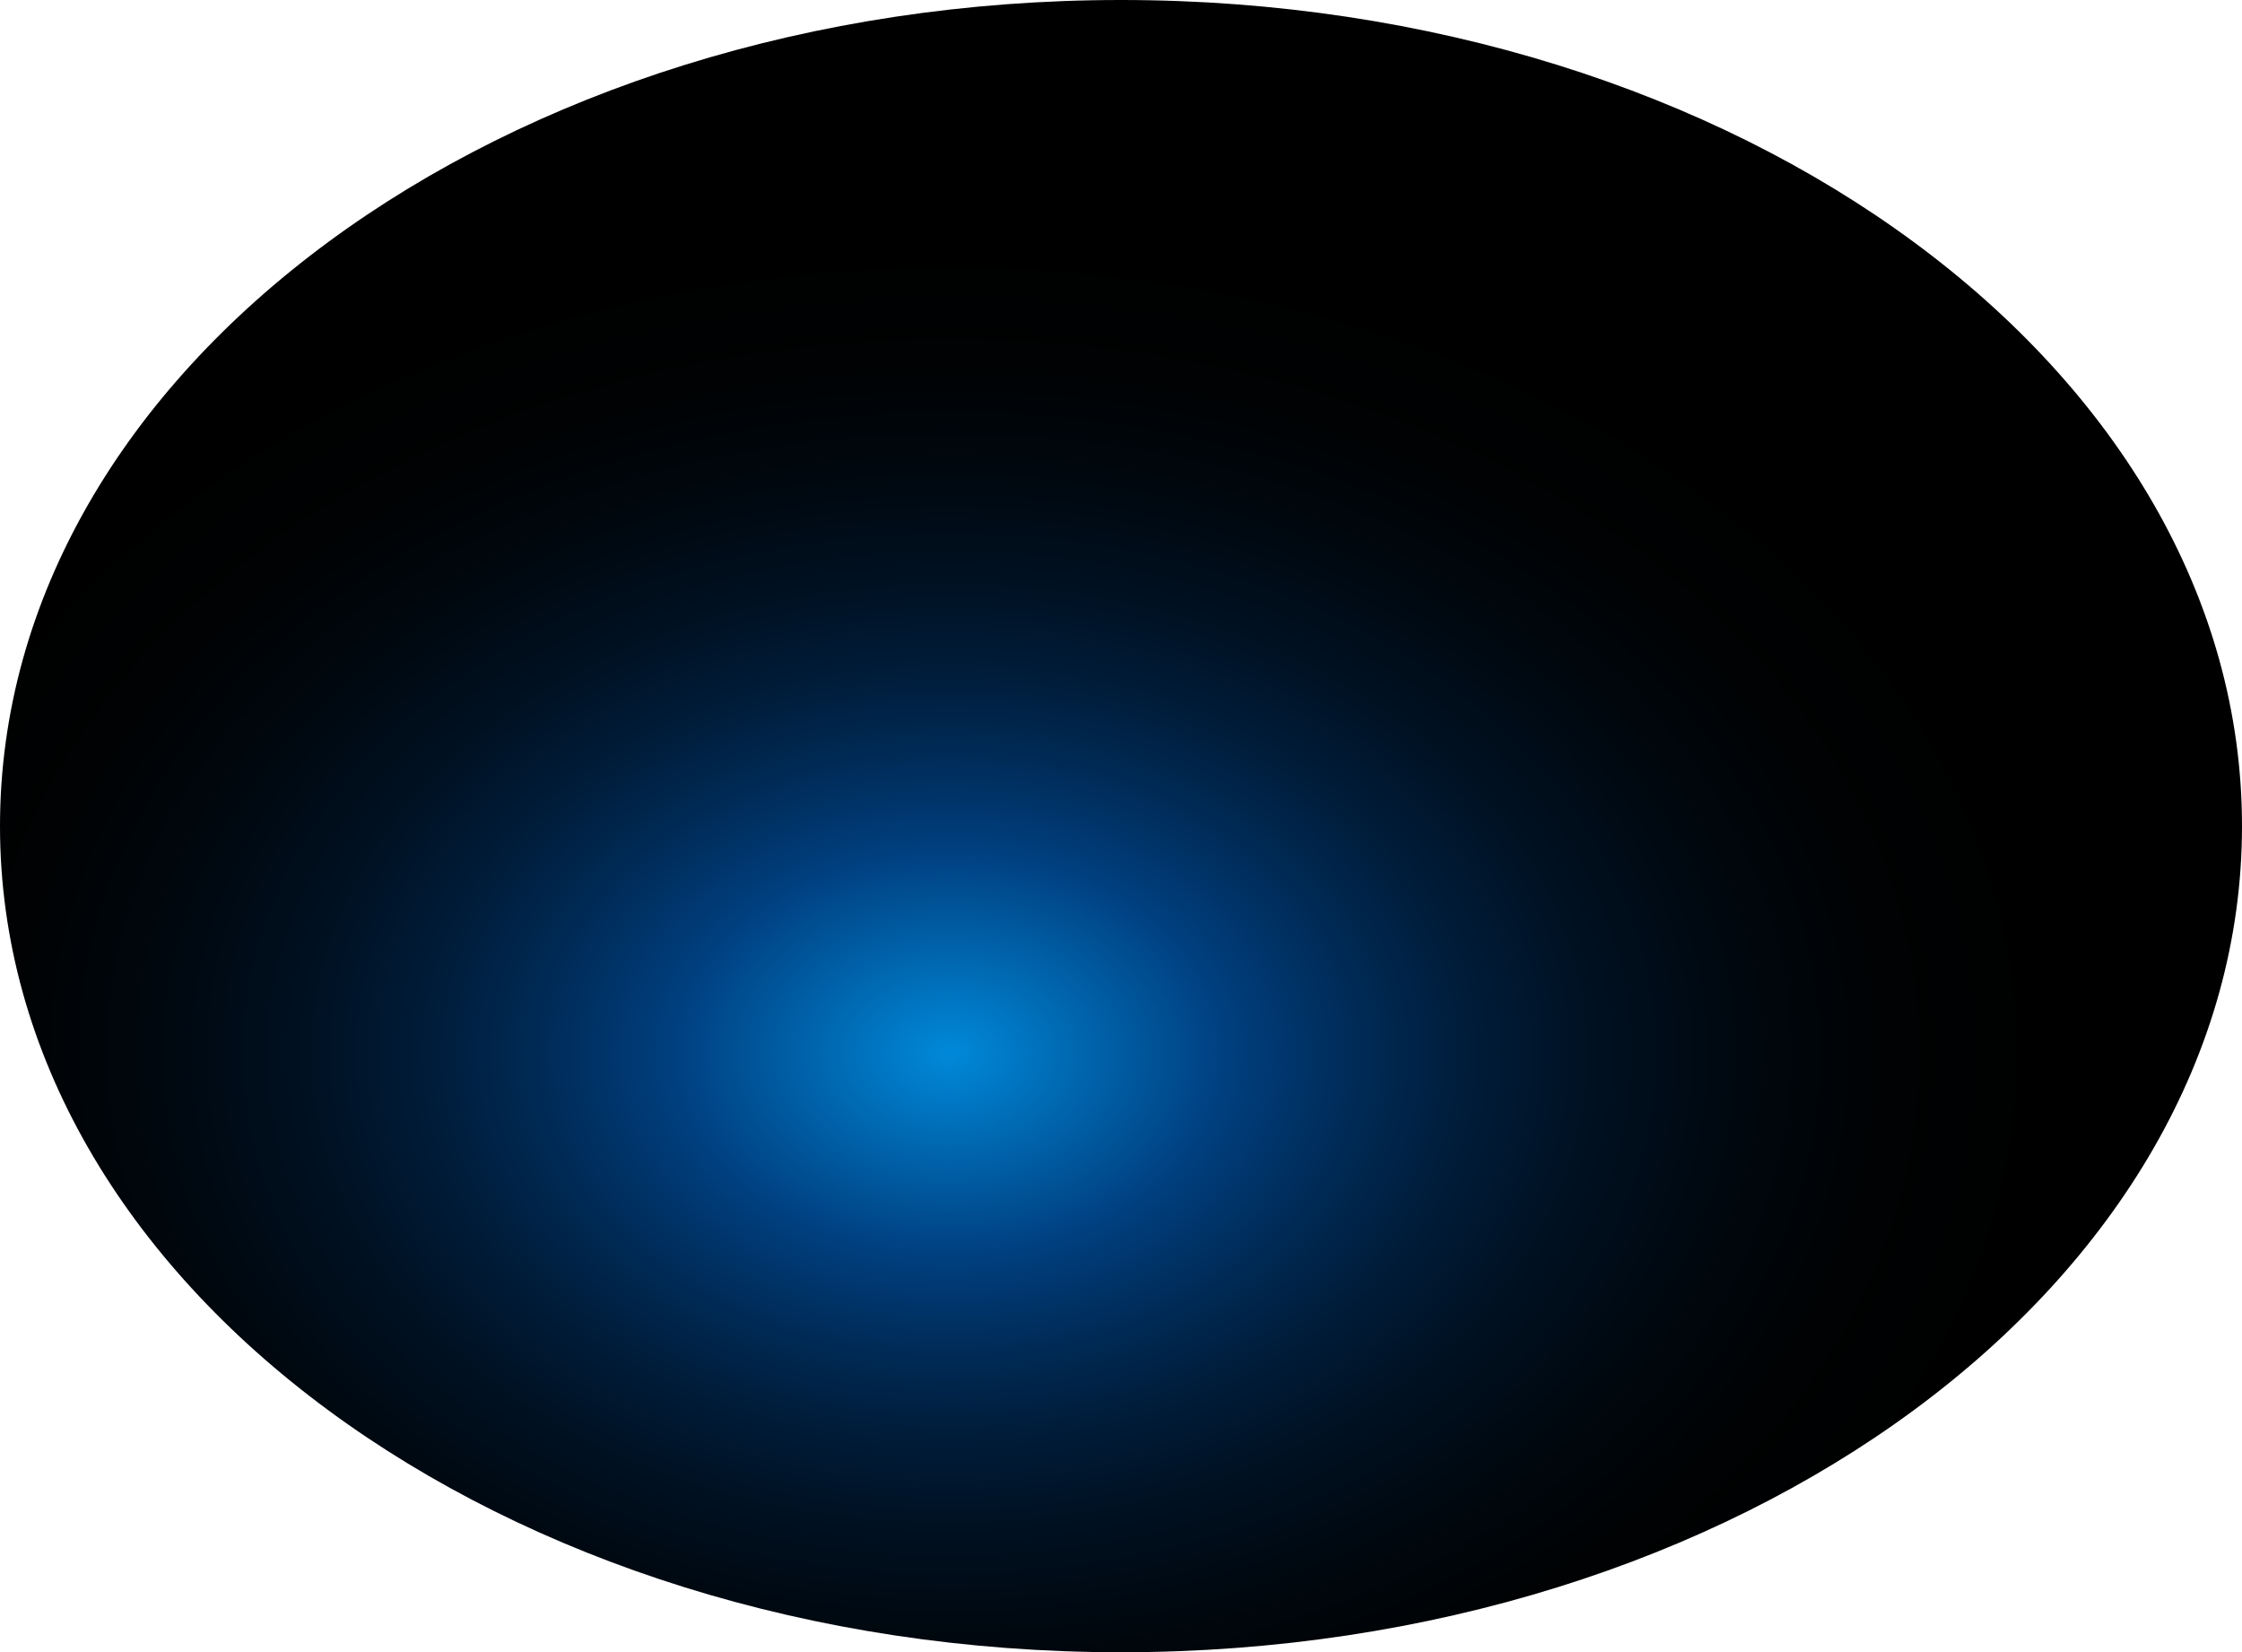
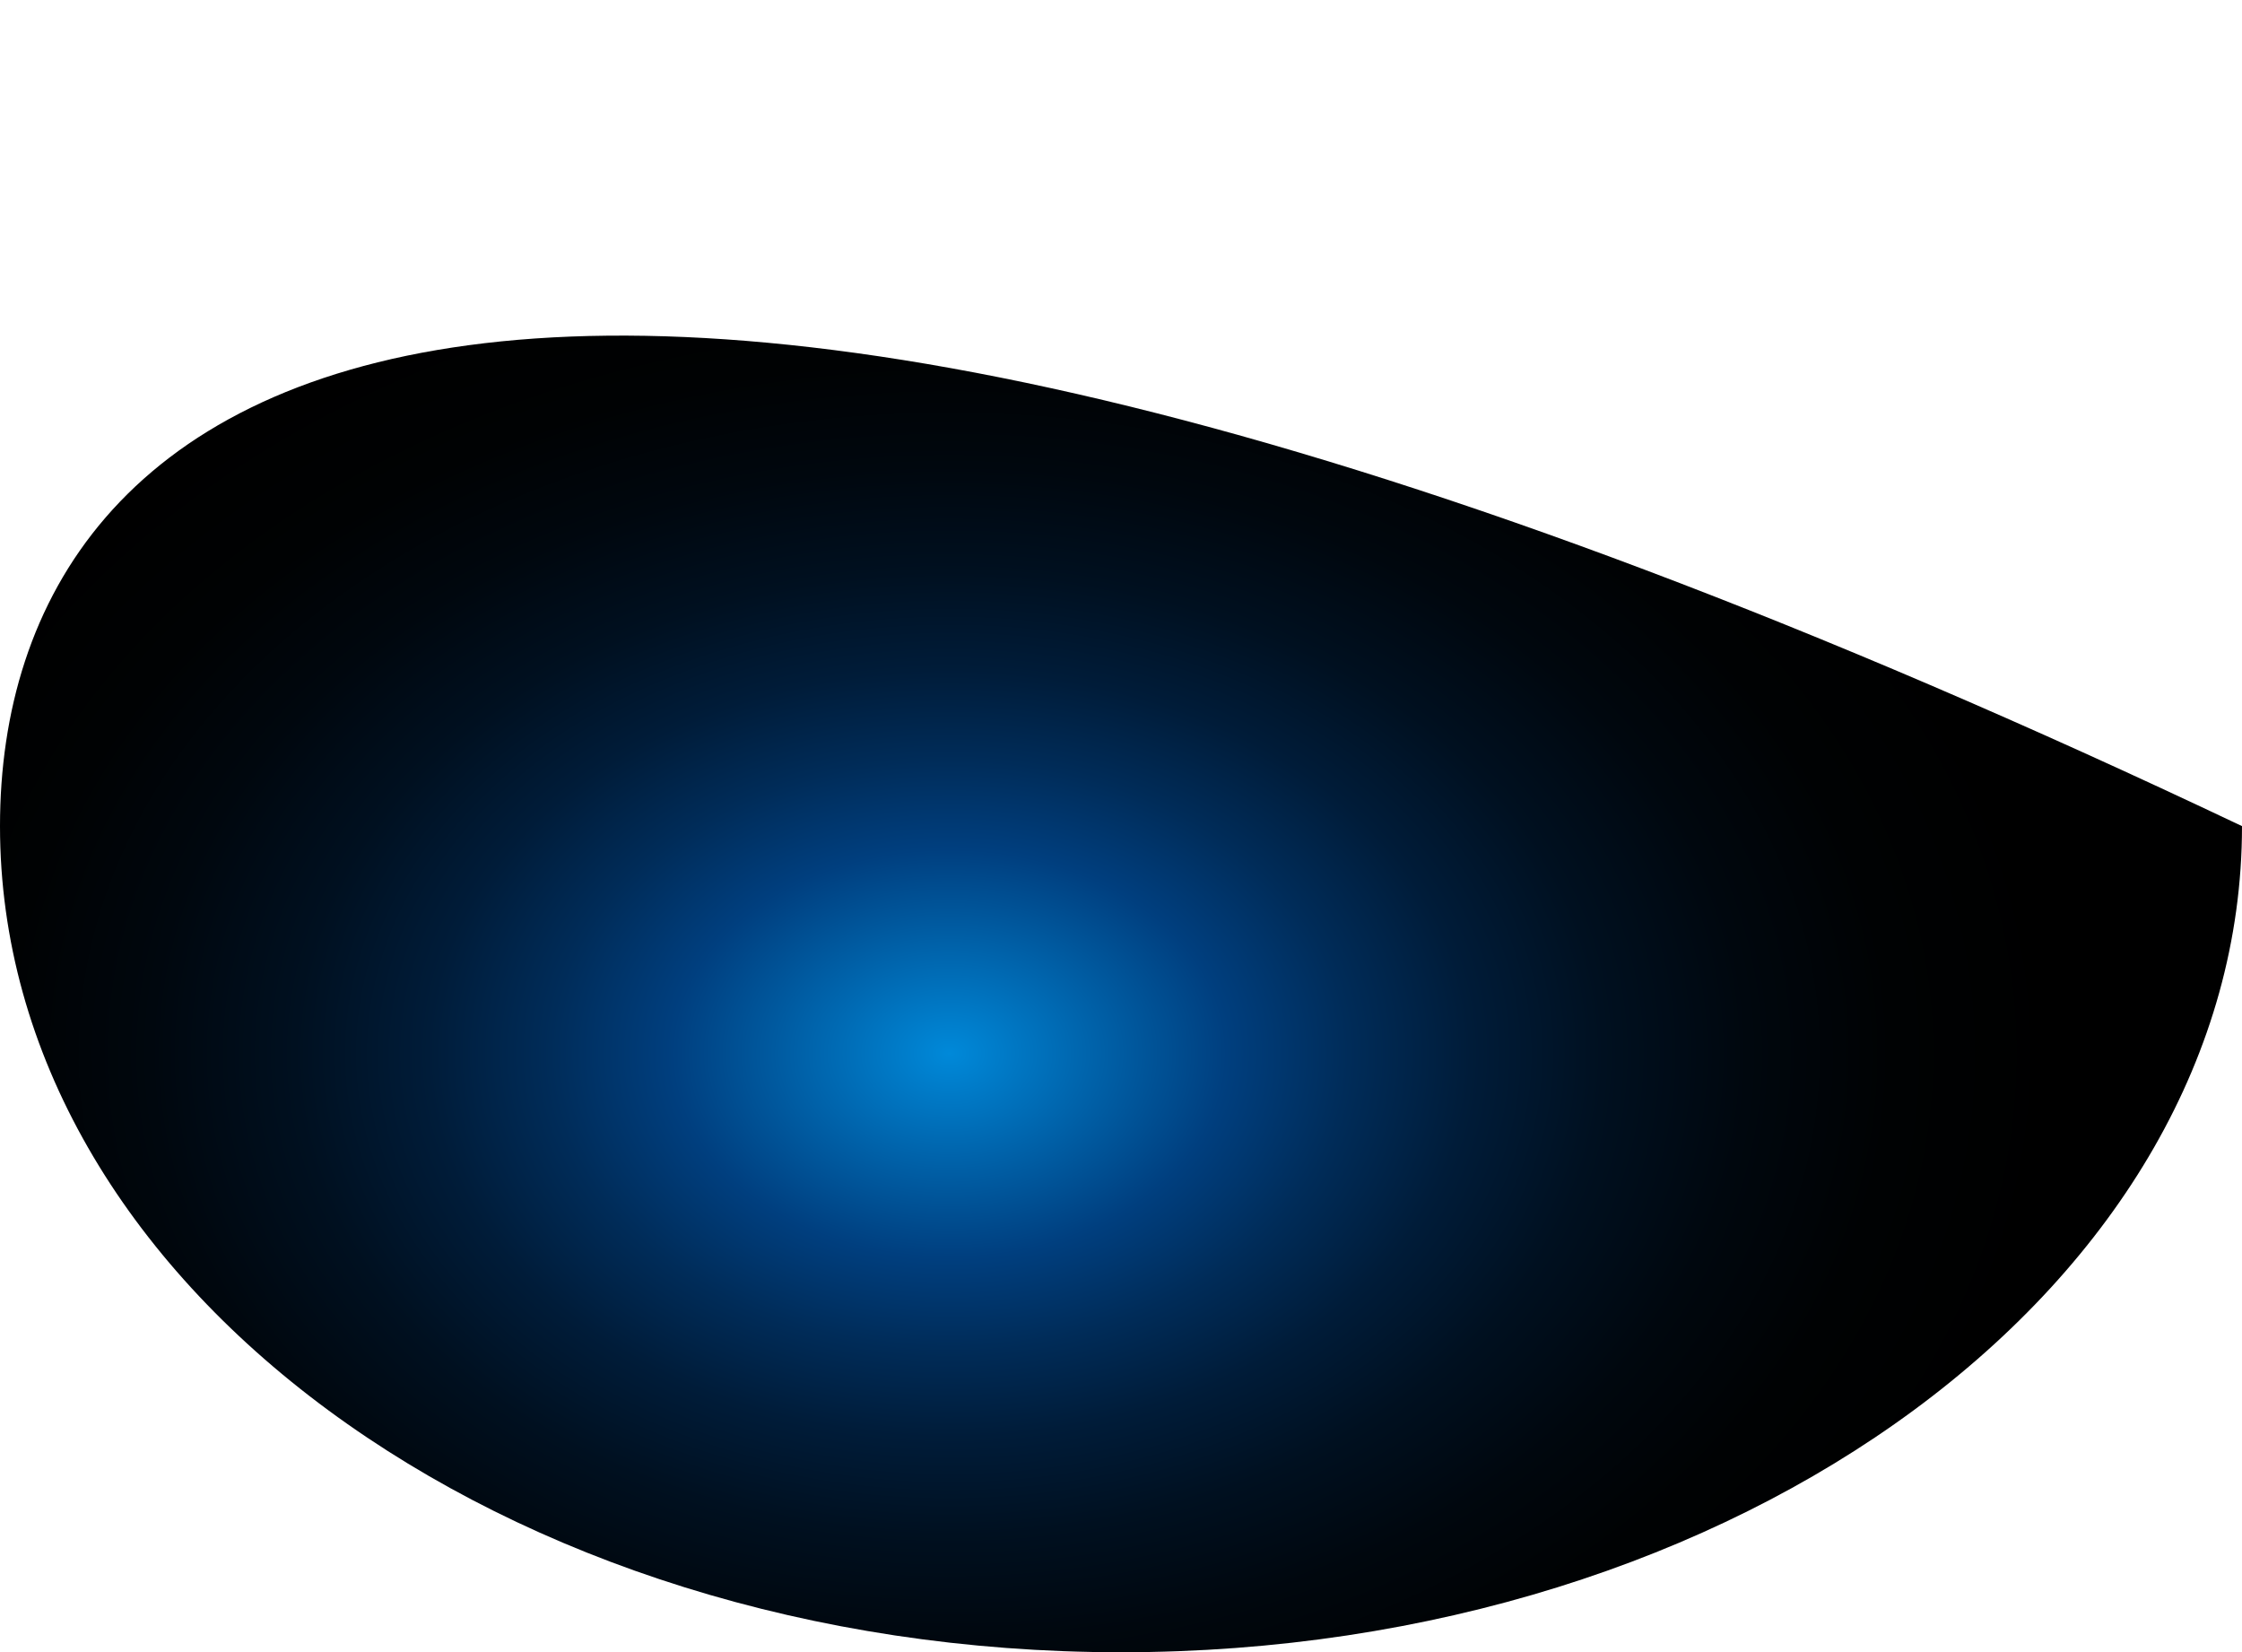
<svg xmlns="http://www.w3.org/2000/svg" fill="none" height="100%" overflow="visible" preserveAspectRatio="none" style="display: block;" viewBox="0 0 120.476 88.78" width="100%">
-   <path d="M60.238 88.78C93.507 88.78 120.476 68.906 120.476 44.39C120.476 19.874 93.507 0 60.238 0C26.97 0 0 19.874 0 44.39C0 68.906 26.97 88.78 60.238 88.78Z" fill="url(#paint0_radial_0_405)" id="Vector" style="mix-blend-mode:screen" />
+   <path d="M60.238 88.78C93.507 88.78 120.476 68.906 120.476 44.39C26.97 0 0 19.874 0 44.39C0 68.906 26.97 88.78 60.238 88.78Z" fill="url(#paint0_radial_0_405)" id="Vector" style="mix-blend-mode:screen" />
  <defs>
    <radialGradient cx="0" cy="0" gradientTransform="translate(50.933 56.607) rotate(-90) scale(43.905 60.093)" gradientUnits="userSpaceOnUse" id="paint0_radial_0_405" r="1">
      <stop stop-color="#0089D9" />
      <stop offset="0.25" stop-color="#003F7F" />
      <stop offset="0.36" stop-color="#002C59" />
      <stop offset="0.47" stop-color="#001C39" />
      <stop offset="0.59" stop-color="#001020" />
      <stop offset="0.72" stop-color="#00070E" />
      <stop offset="0.85" stop-color="#000203" />
      <stop offset="1" />
    </radialGradient>
  </defs>
</svg>